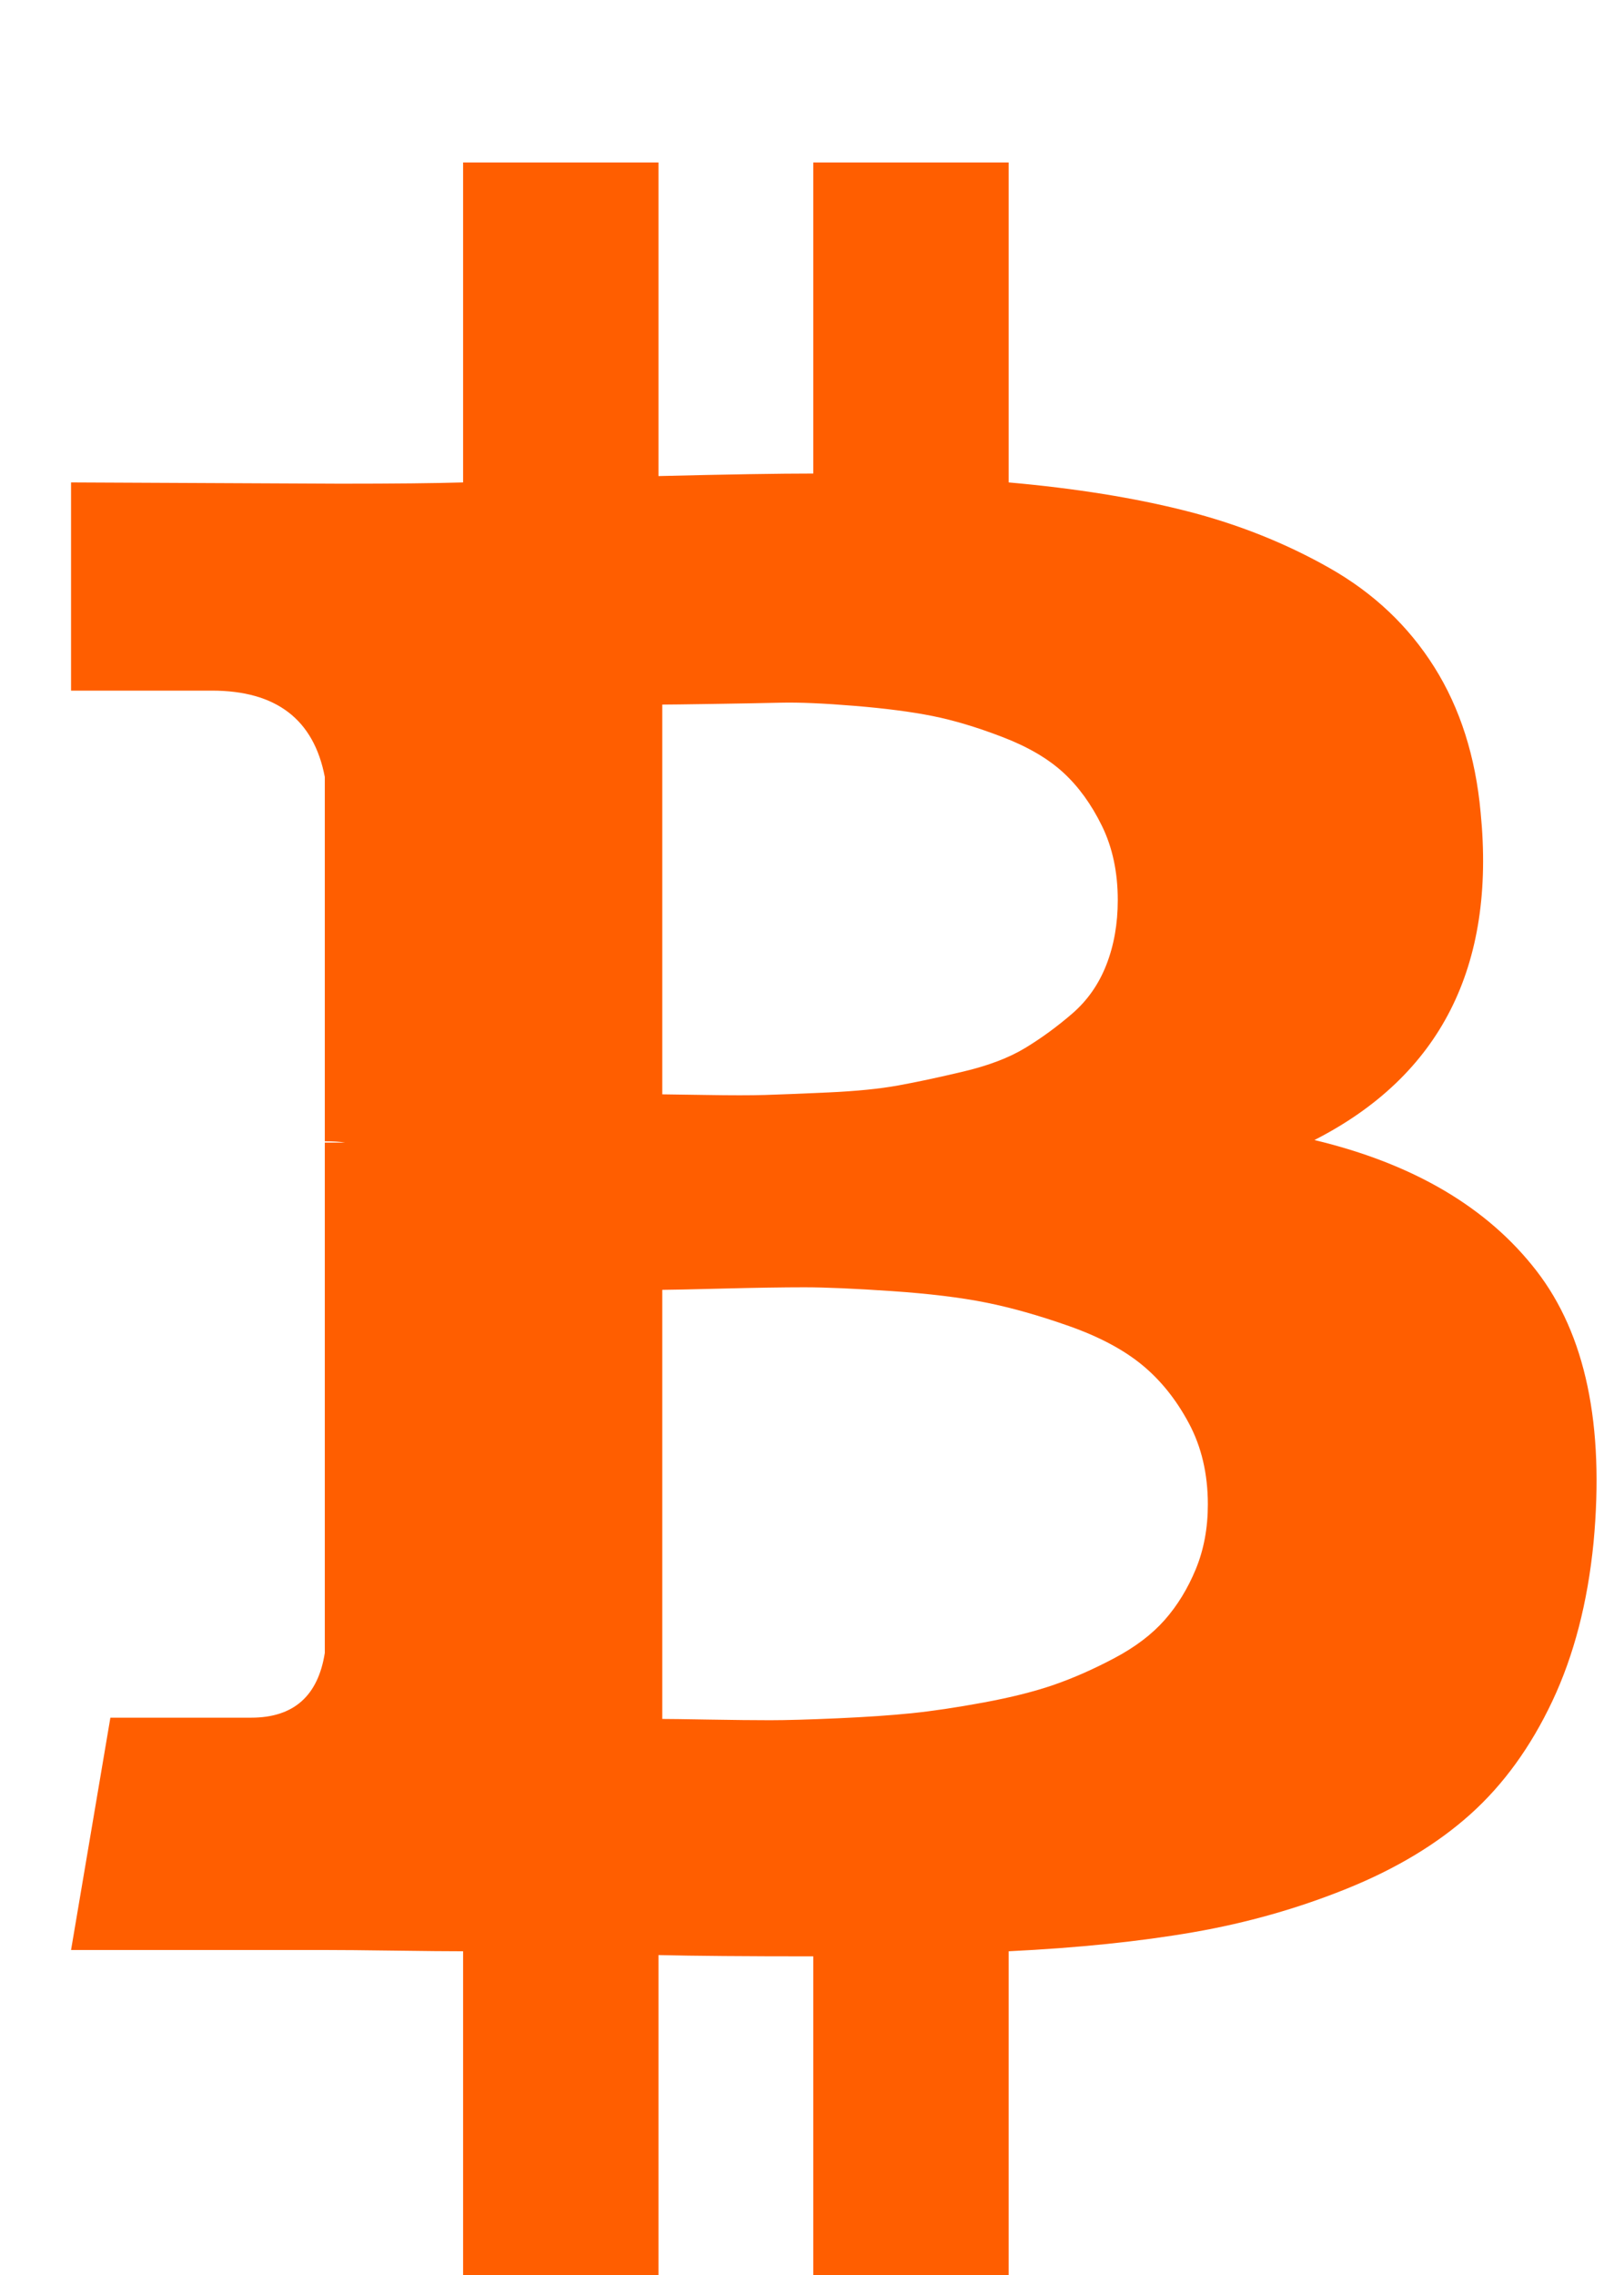
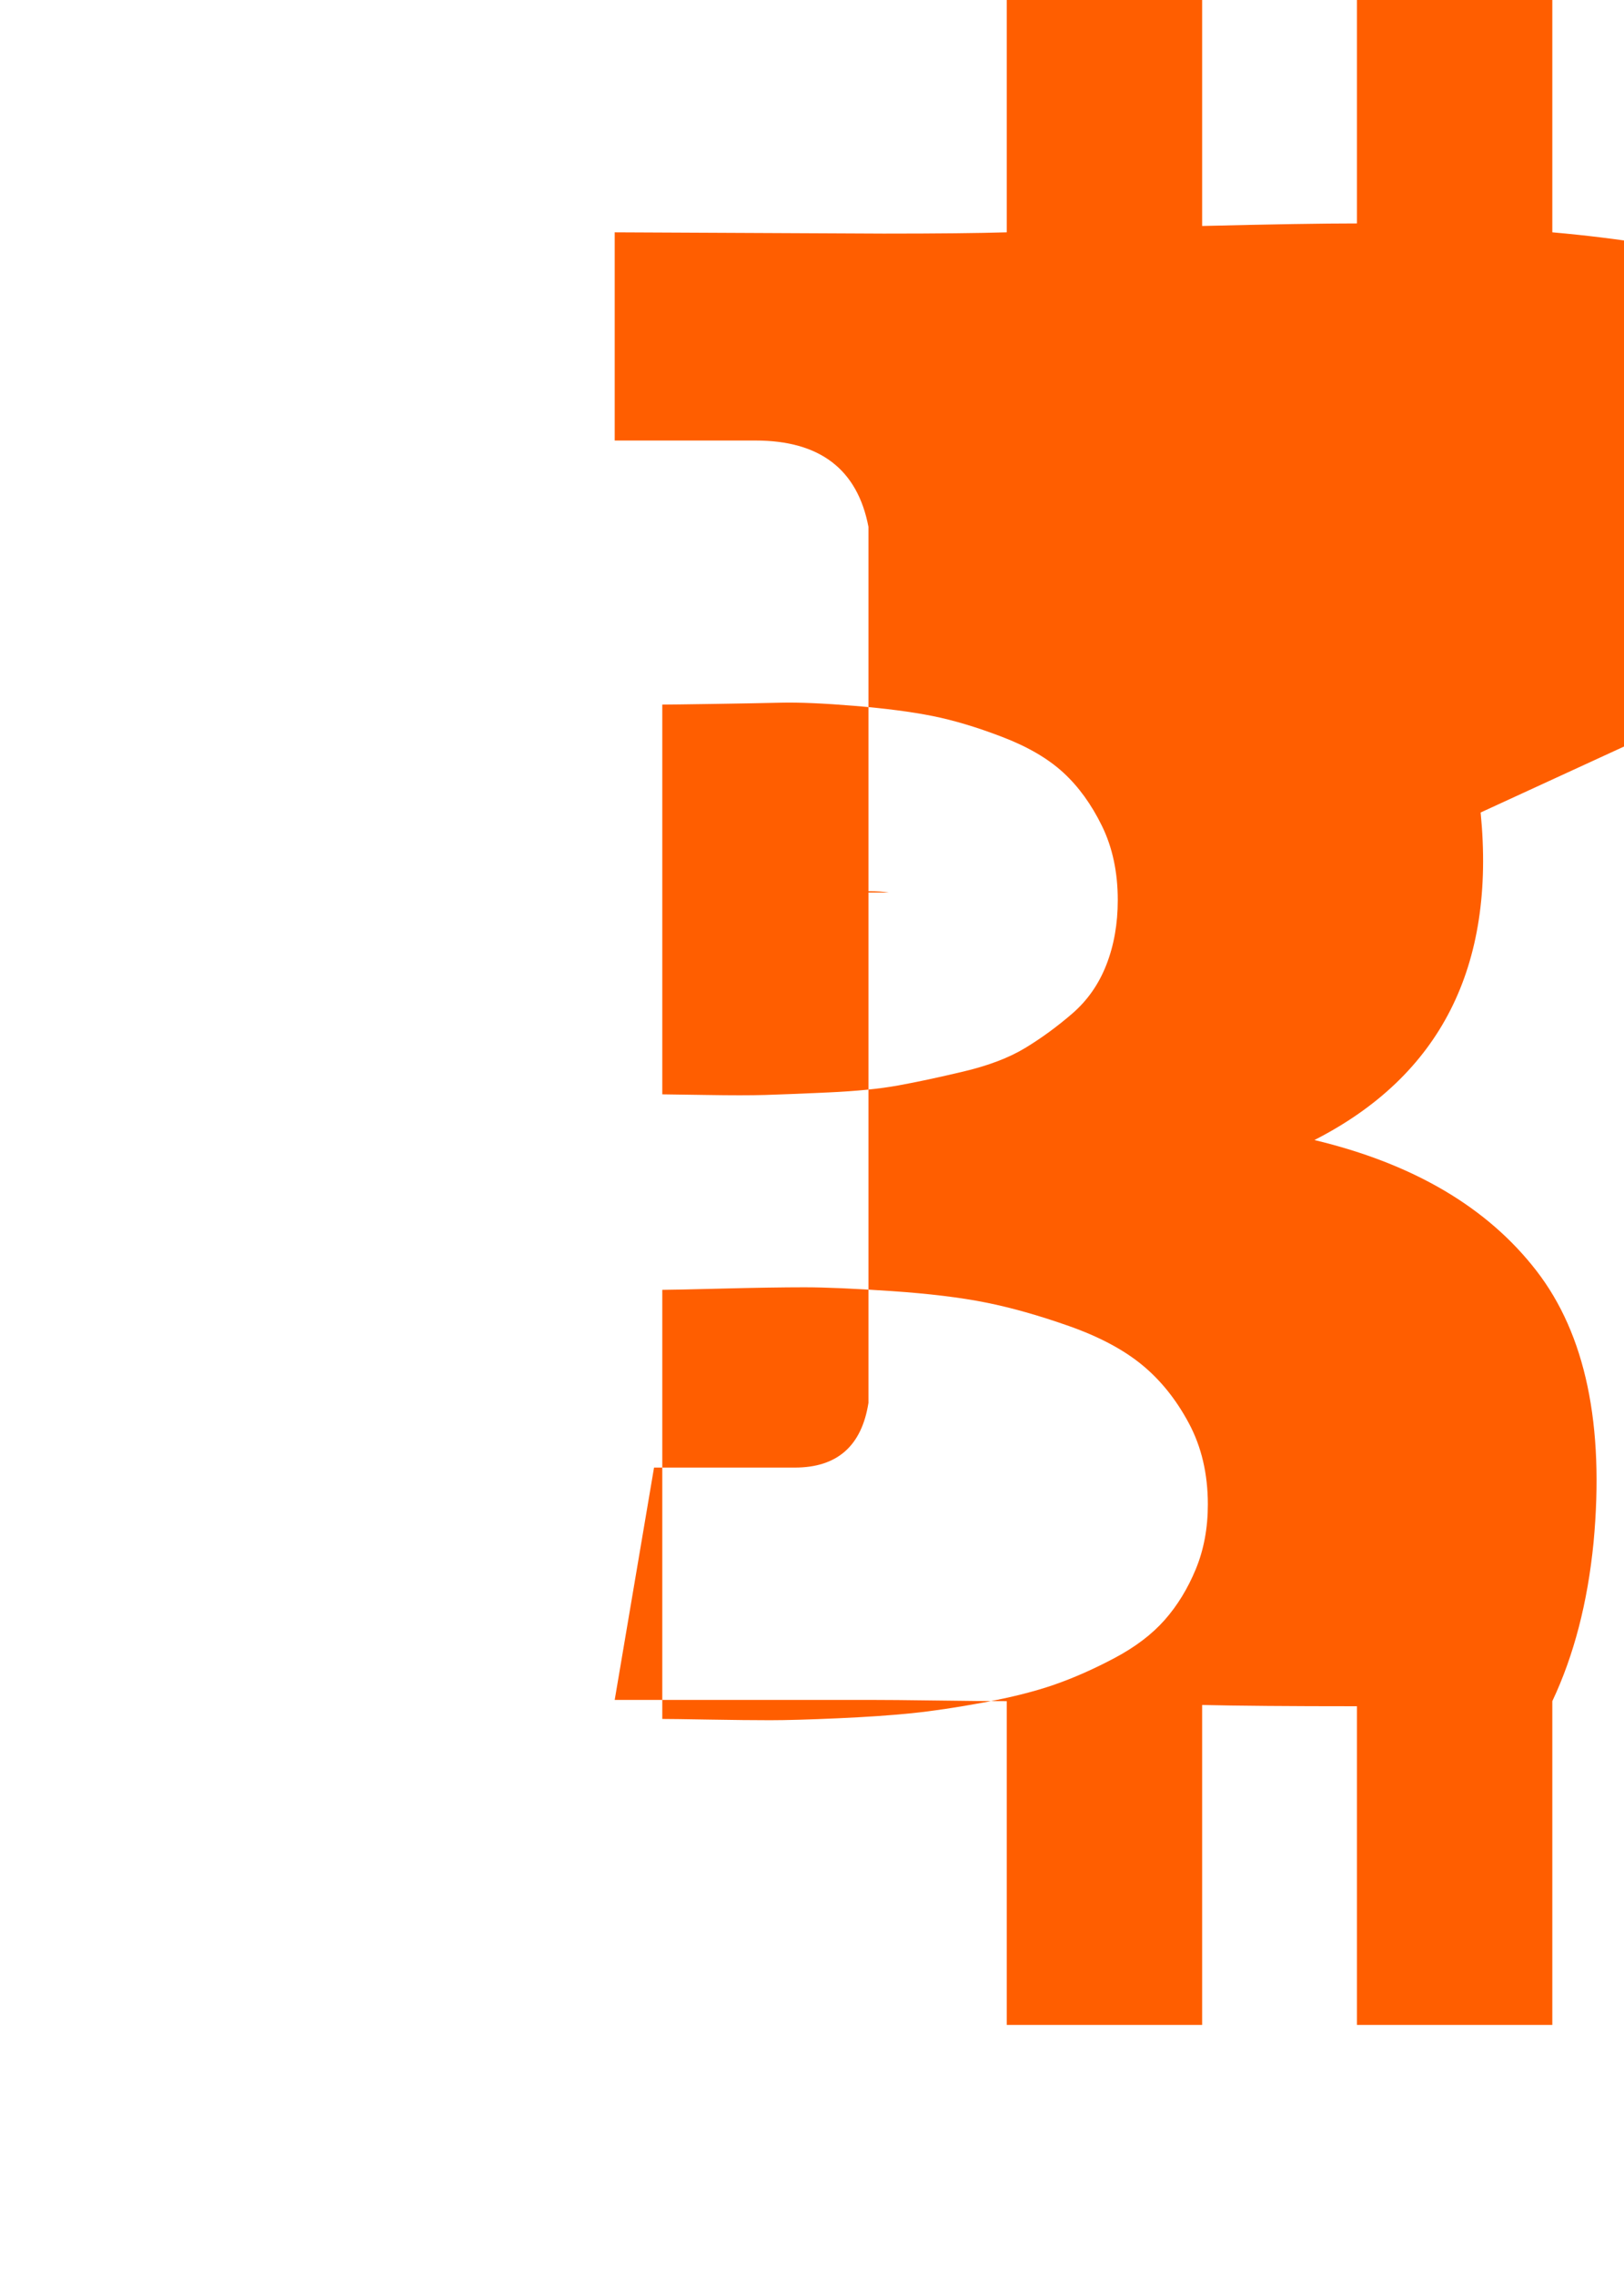
<svg xmlns="http://www.w3.org/2000/svg" width="100%" height="100%" viewBox="0 0 1280 1792">
-   <path fill="#ff5e00" d="M1167 640q18 182-131 258 117 28 175 103t45 214q-7 71-32.5 125t-64.5 89-97 58.5-121.5 34.5-145.5 15v255h-154v-251q-80 0-122-1v252h-154v-255q-18 0-54-0.5t-55-0.5h-200l31-183h111q50 0 58-51v-402h16q-6-1-16-1v-287q-13-68-89-68h-111v-164l212 1q64 0 97-1v-252h154v247q82-2 122-2v-245h154v252q79 7 140 22.5t113 45 82.5 78 36.5 114.5zM952 1185q0-36-15-64t-37-46-57.5-30.5-65.5-18.5-74-9-69-3-64.5 1-47.5 1v338q8 0 37 0.5t48 0.5 53-1.5 58.5-4 57-8.5 55.5-14 47.5-21 39.5-30 24.5-40 9.5-51zM881 709q0-33-12.5-58.5t-30.5-42-48-28-55-16.5-61.5-8-58-2.5-54 1-39.5 0.5v307q5 0 34.5 0.5t46.5 0 50-2 55-5.5 51.5-11 48.5-18.5 37-27 27-38.5 9-51z" />
+   <path fill="#ff5e00" d="M1167 640q18 182-131 258 117 28 175 103t45 214q-7 71-32.5 125v255h-154v-251q-80 0-122-1v252h-154v-255q-18 0-54-0.5t-55-0.5h-200l31-183h111q50 0 58-51v-402h16q-6-1-16-1v-287q-13-68-89-68h-111v-164l212 1q64 0 97-1v-252h154v247q82-2 122-2v-245h154v252q79 7 140 22.5t113 45 82.5 78 36.5 114.5zM952 1185q0-36-15-64t-37-46-57.5-30.5-65.5-18.5-74-9-69-3-64.5 1-47.5 1v338q8 0 37 0.5t48 0.5 53-1.5 58.5-4 57-8.5 55.5-14 47.5-21 39.5-30 24.5-40 9.5-51zM881 709q0-33-12.5-58.5t-30.5-42-48-28-55-16.5-61.5-8-58-2.5-54 1-39.5 0.5v307q5 0 34.5 0.5t46.5 0 50-2 55-5.5 51.5-11 48.5-18.5 37-27 27-38.5 9-51z" />
</svg>